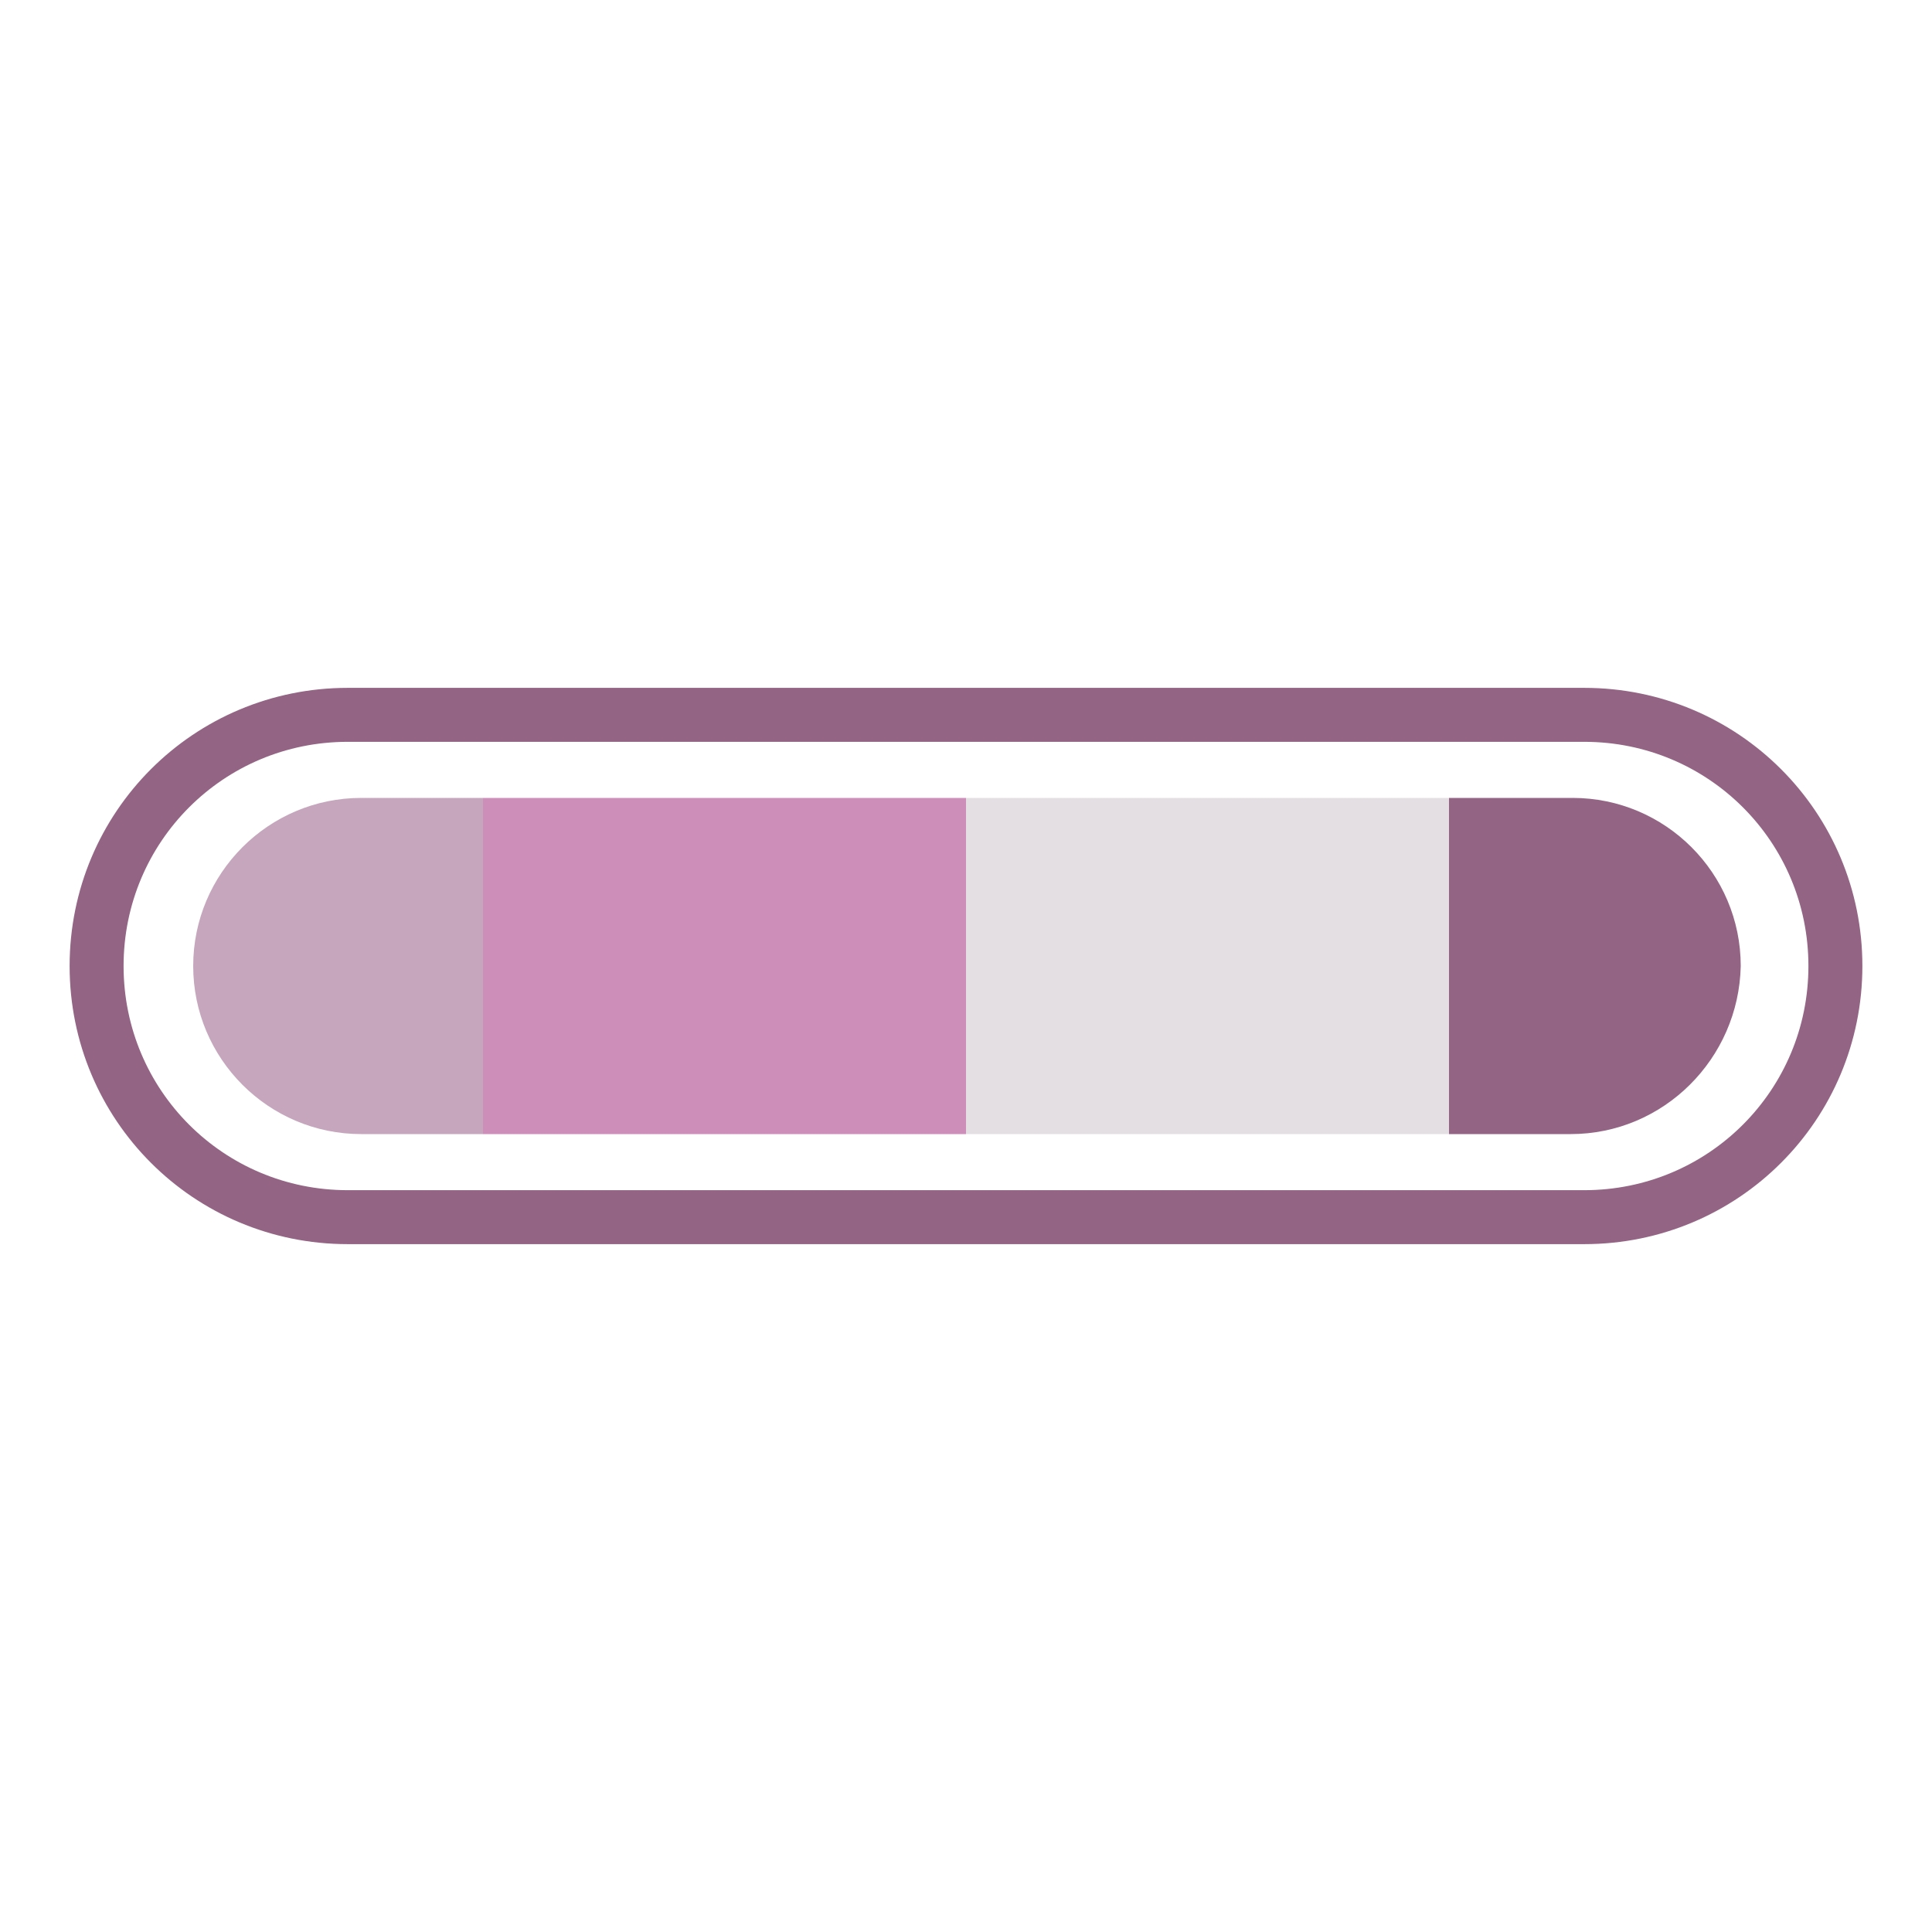
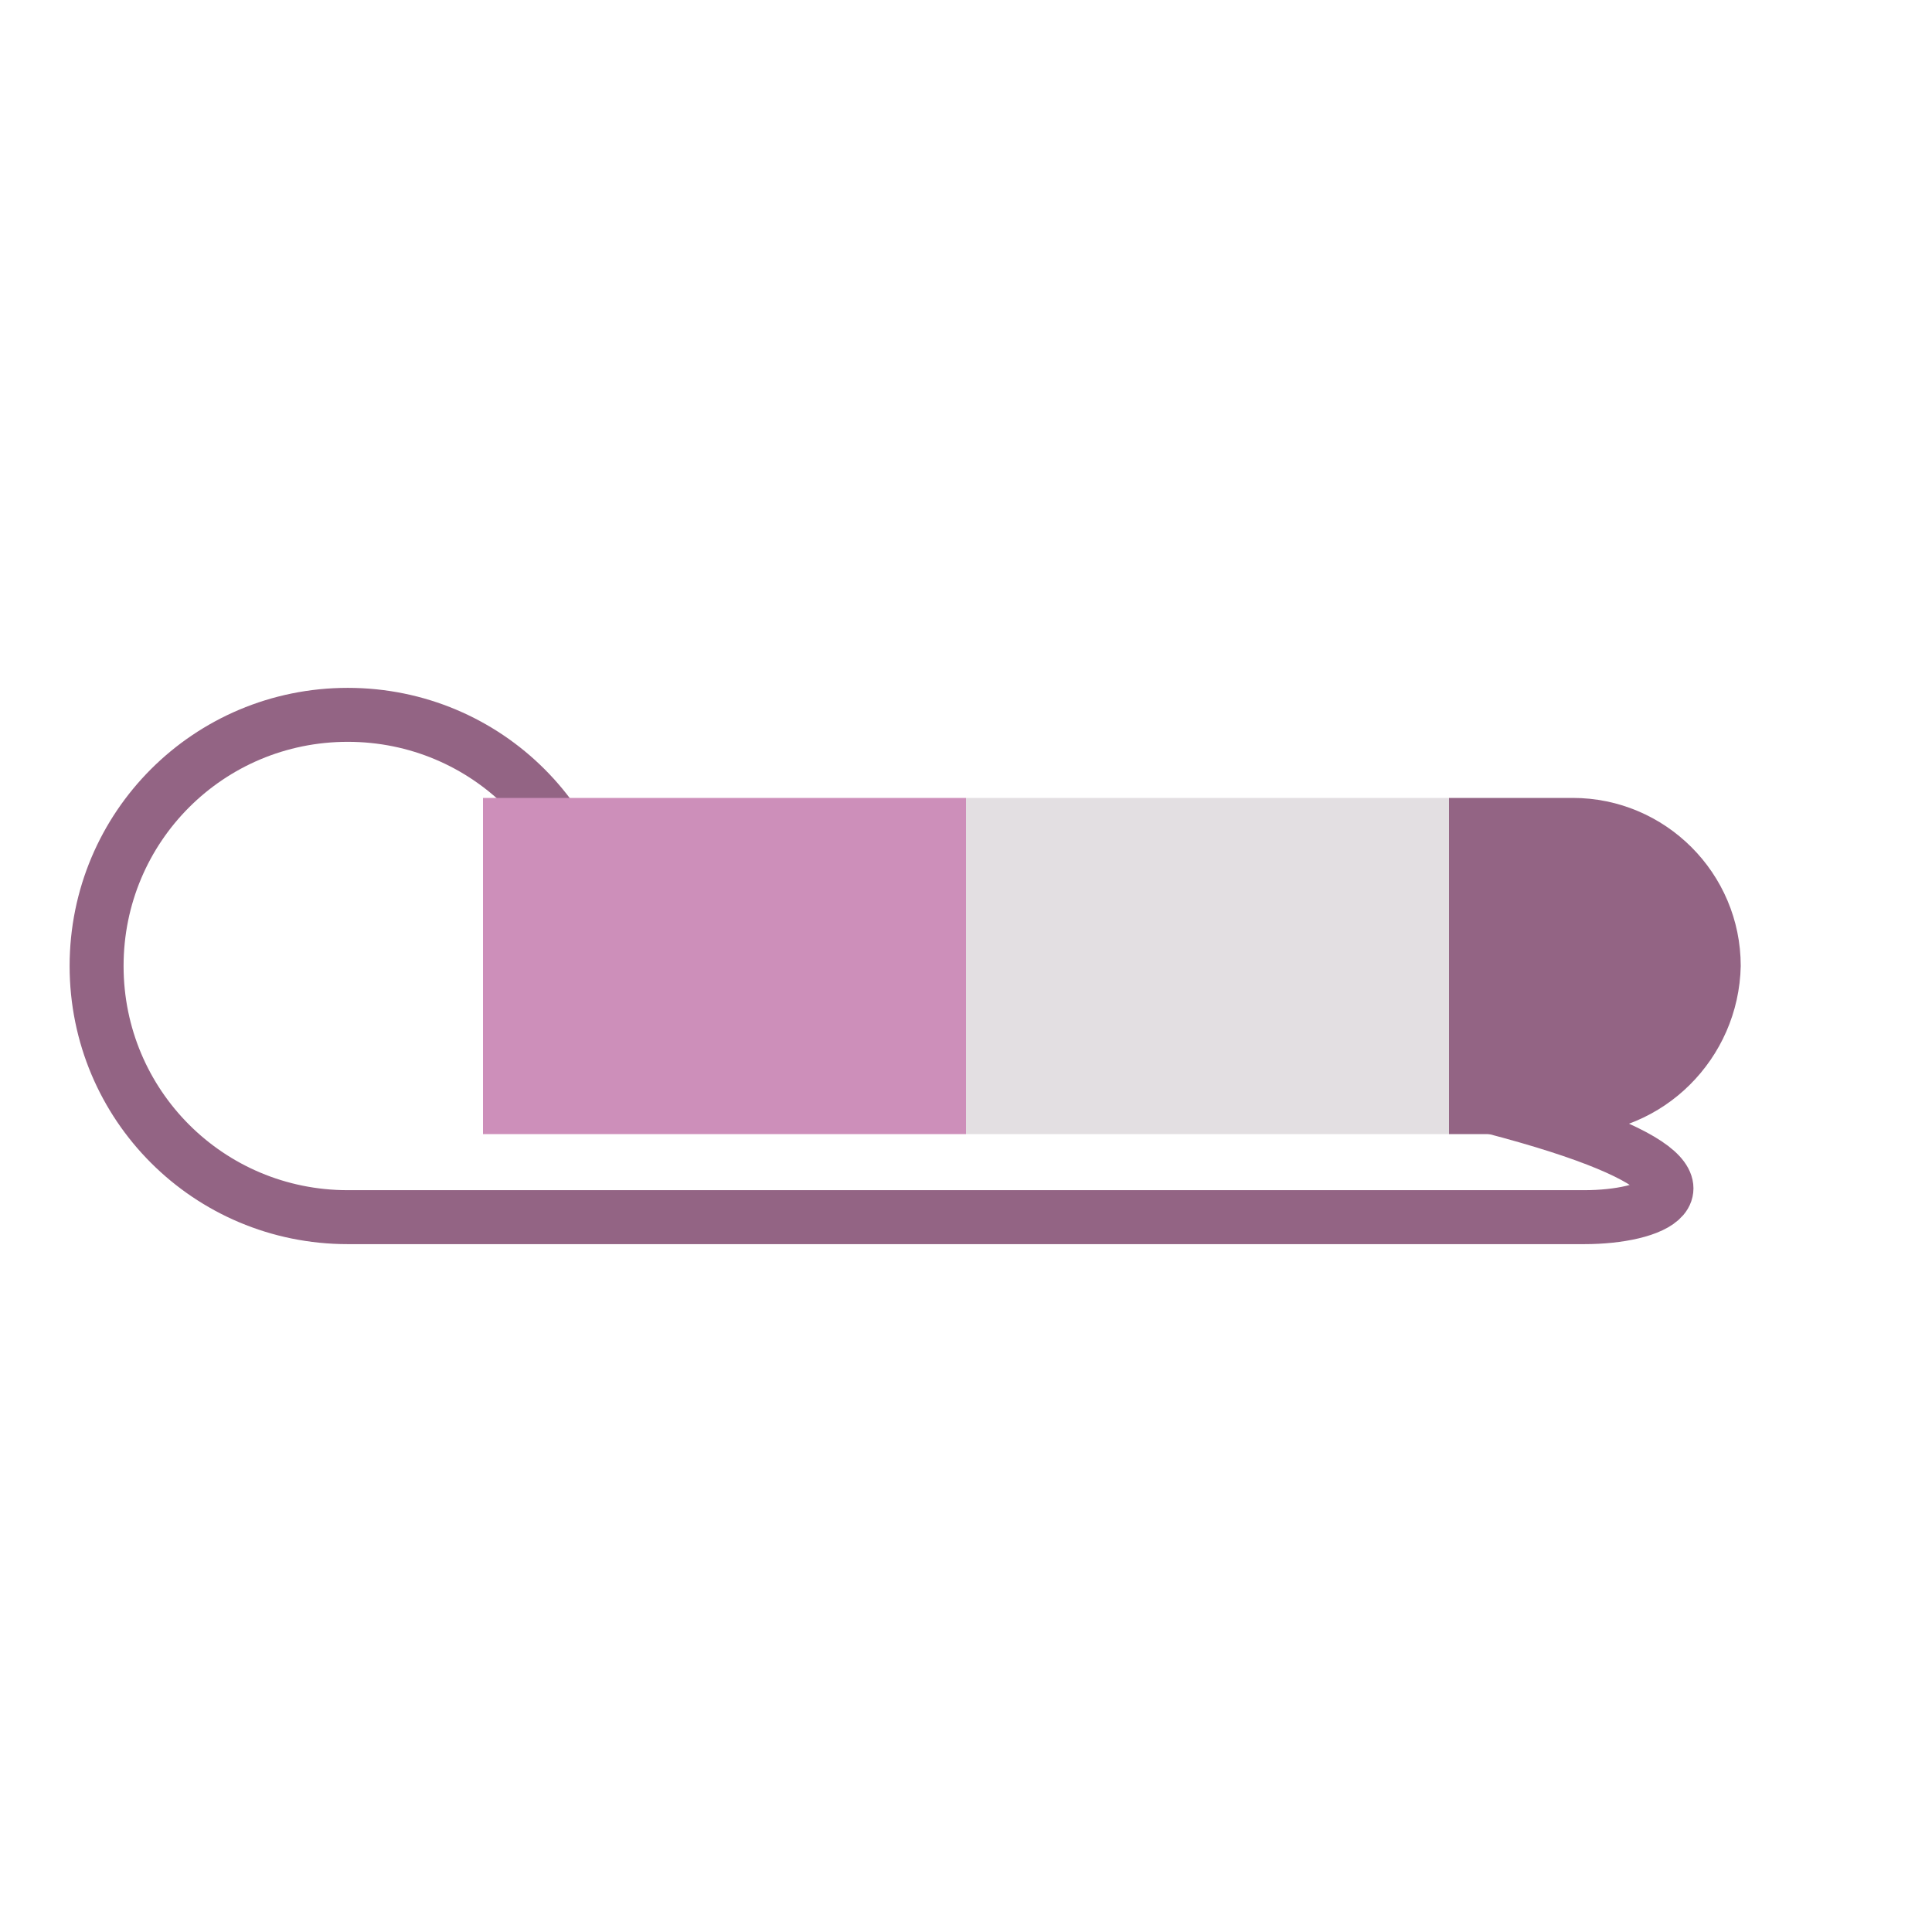
<svg xmlns="http://www.w3.org/2000/svg" style="margin:auto;background:#fff;display:block;" width="200px" height="200px" viewBox="0 0 100 100" preserveAspectRatio="xMidYMid">
  <defs>
    <clipPath id="ldio-nhe3pzhb56j-cp" x="0" y="0" width="100" height="100">
      <path d="M81.3,58.7H18.7c-4.8,0-8.7-3.9-8.7-8.7v0c0-4.8,3.9-8.7,8.7-8.7h62.7c4.8,0,8.7,3.9,8.7,8.7v0C90,54.8,86.1,58.7,81.3,58.7z" />
    </clipPath>
  </defs>
-   <path fill="none" stroke="#936484" stroke-width="2.793" d="M82 63H18c-7.2,0-13-5.8-13-13v0c0-7.2,5.8-13,13-13h64c7.2,0,13,5.8,13,13v0C95,57.2,89.2,63,82,63z" />
+   <path fill="none" stroke="#936484" stroke-width="2.793" d="M82 63H18c-7.2,0-13-5.8-13-13v0c0-7.2,5.8-13,13-13c7.2,0,13,5.8,13,13v0C95,57.2,89.2,63,82,63z" />
  <g clip-path="url(#ldio-nhe3pzhb56j-cp)">
    <g>
      <rect x="-100" y="0" width="25" height="100" fill="#c6a6bc" />
-       <rect x="-75" y="0" width="25" height="100" fill="#cd8fba" />
-       <rect x="-50" y="0" width="25" height="100" fill="#e3dfe2" />
-       <rect x="-25" y="0" width="25" height="100" fill="#936484" />
-       <rect x="0" y="0" width="25" height="100" fill="#c6a6bc" />
      <rect x="25" y="0" width="25" height="100" fill="#cd8fba" />
      <rect x="50" y="0" width="25" height="100" fill="#e3dfe2" />
      <rect x="75" y="0" width="25" height="100" fill="#936484" />
      <animateTransform attributeName="transform" type="translate" dur="1s" repeatCount="indefinite" keyTimes="0;1" values="0;100" />
    </g>
  </g>
</svg>